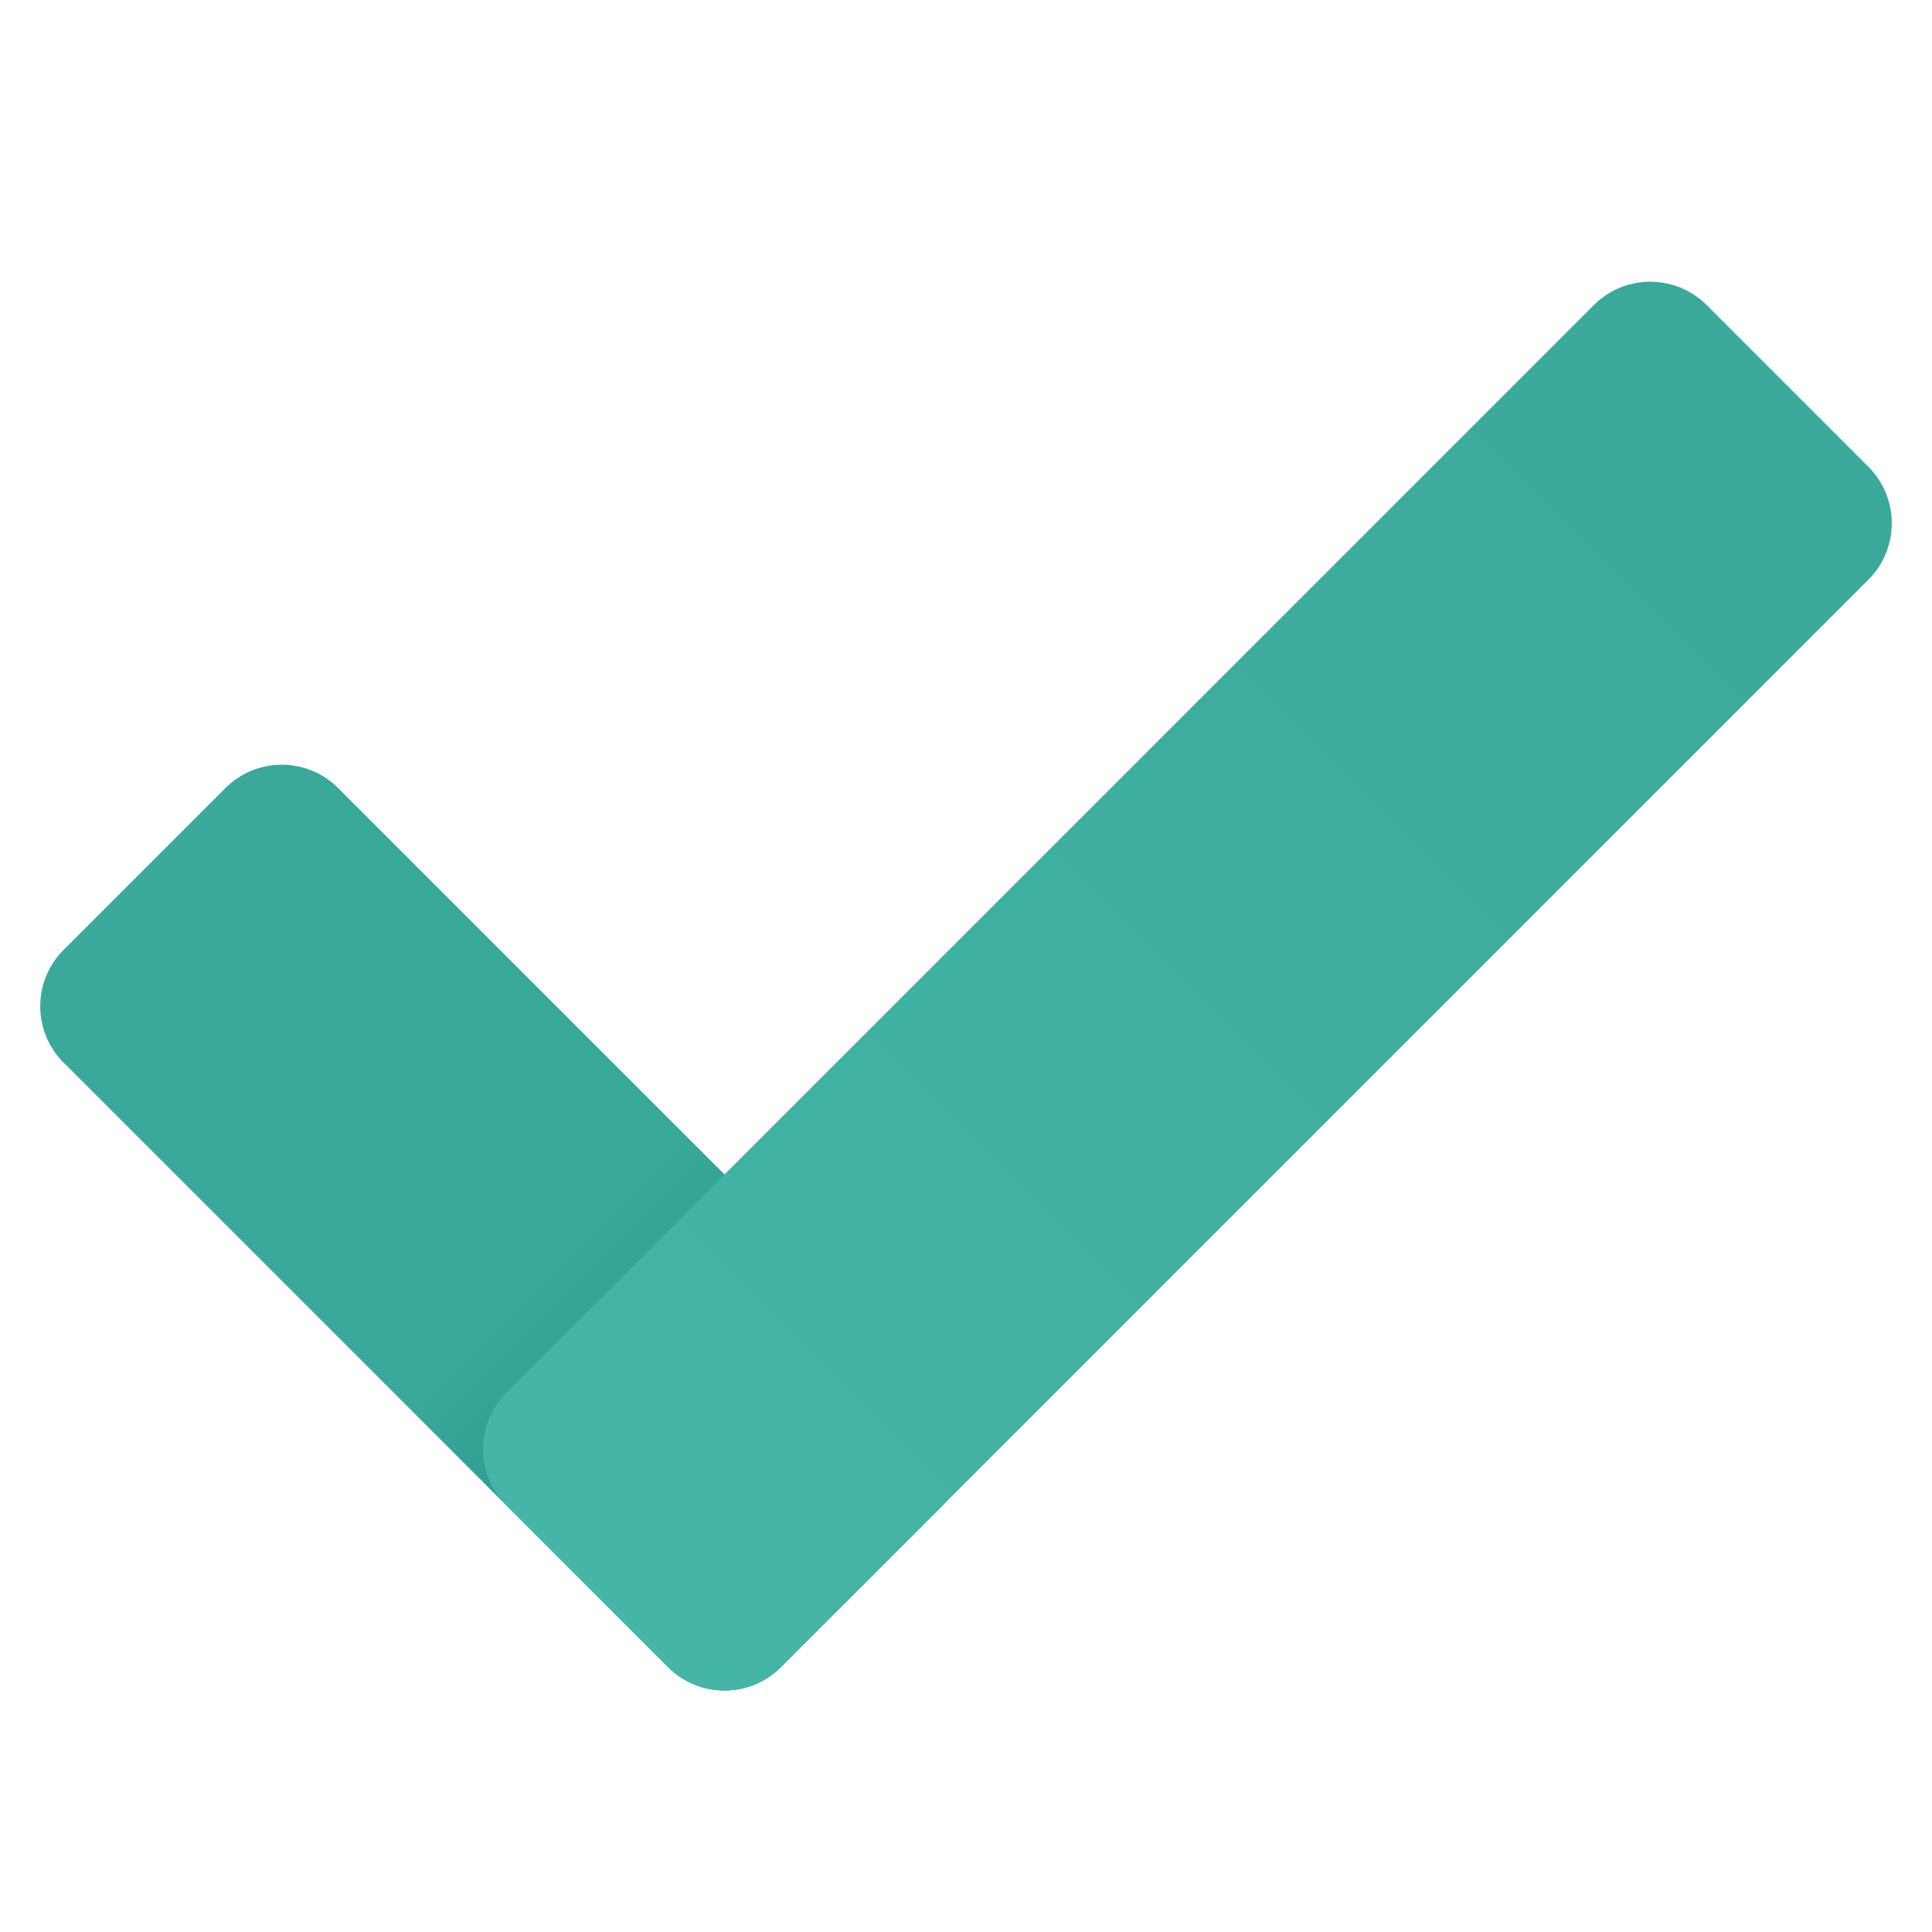
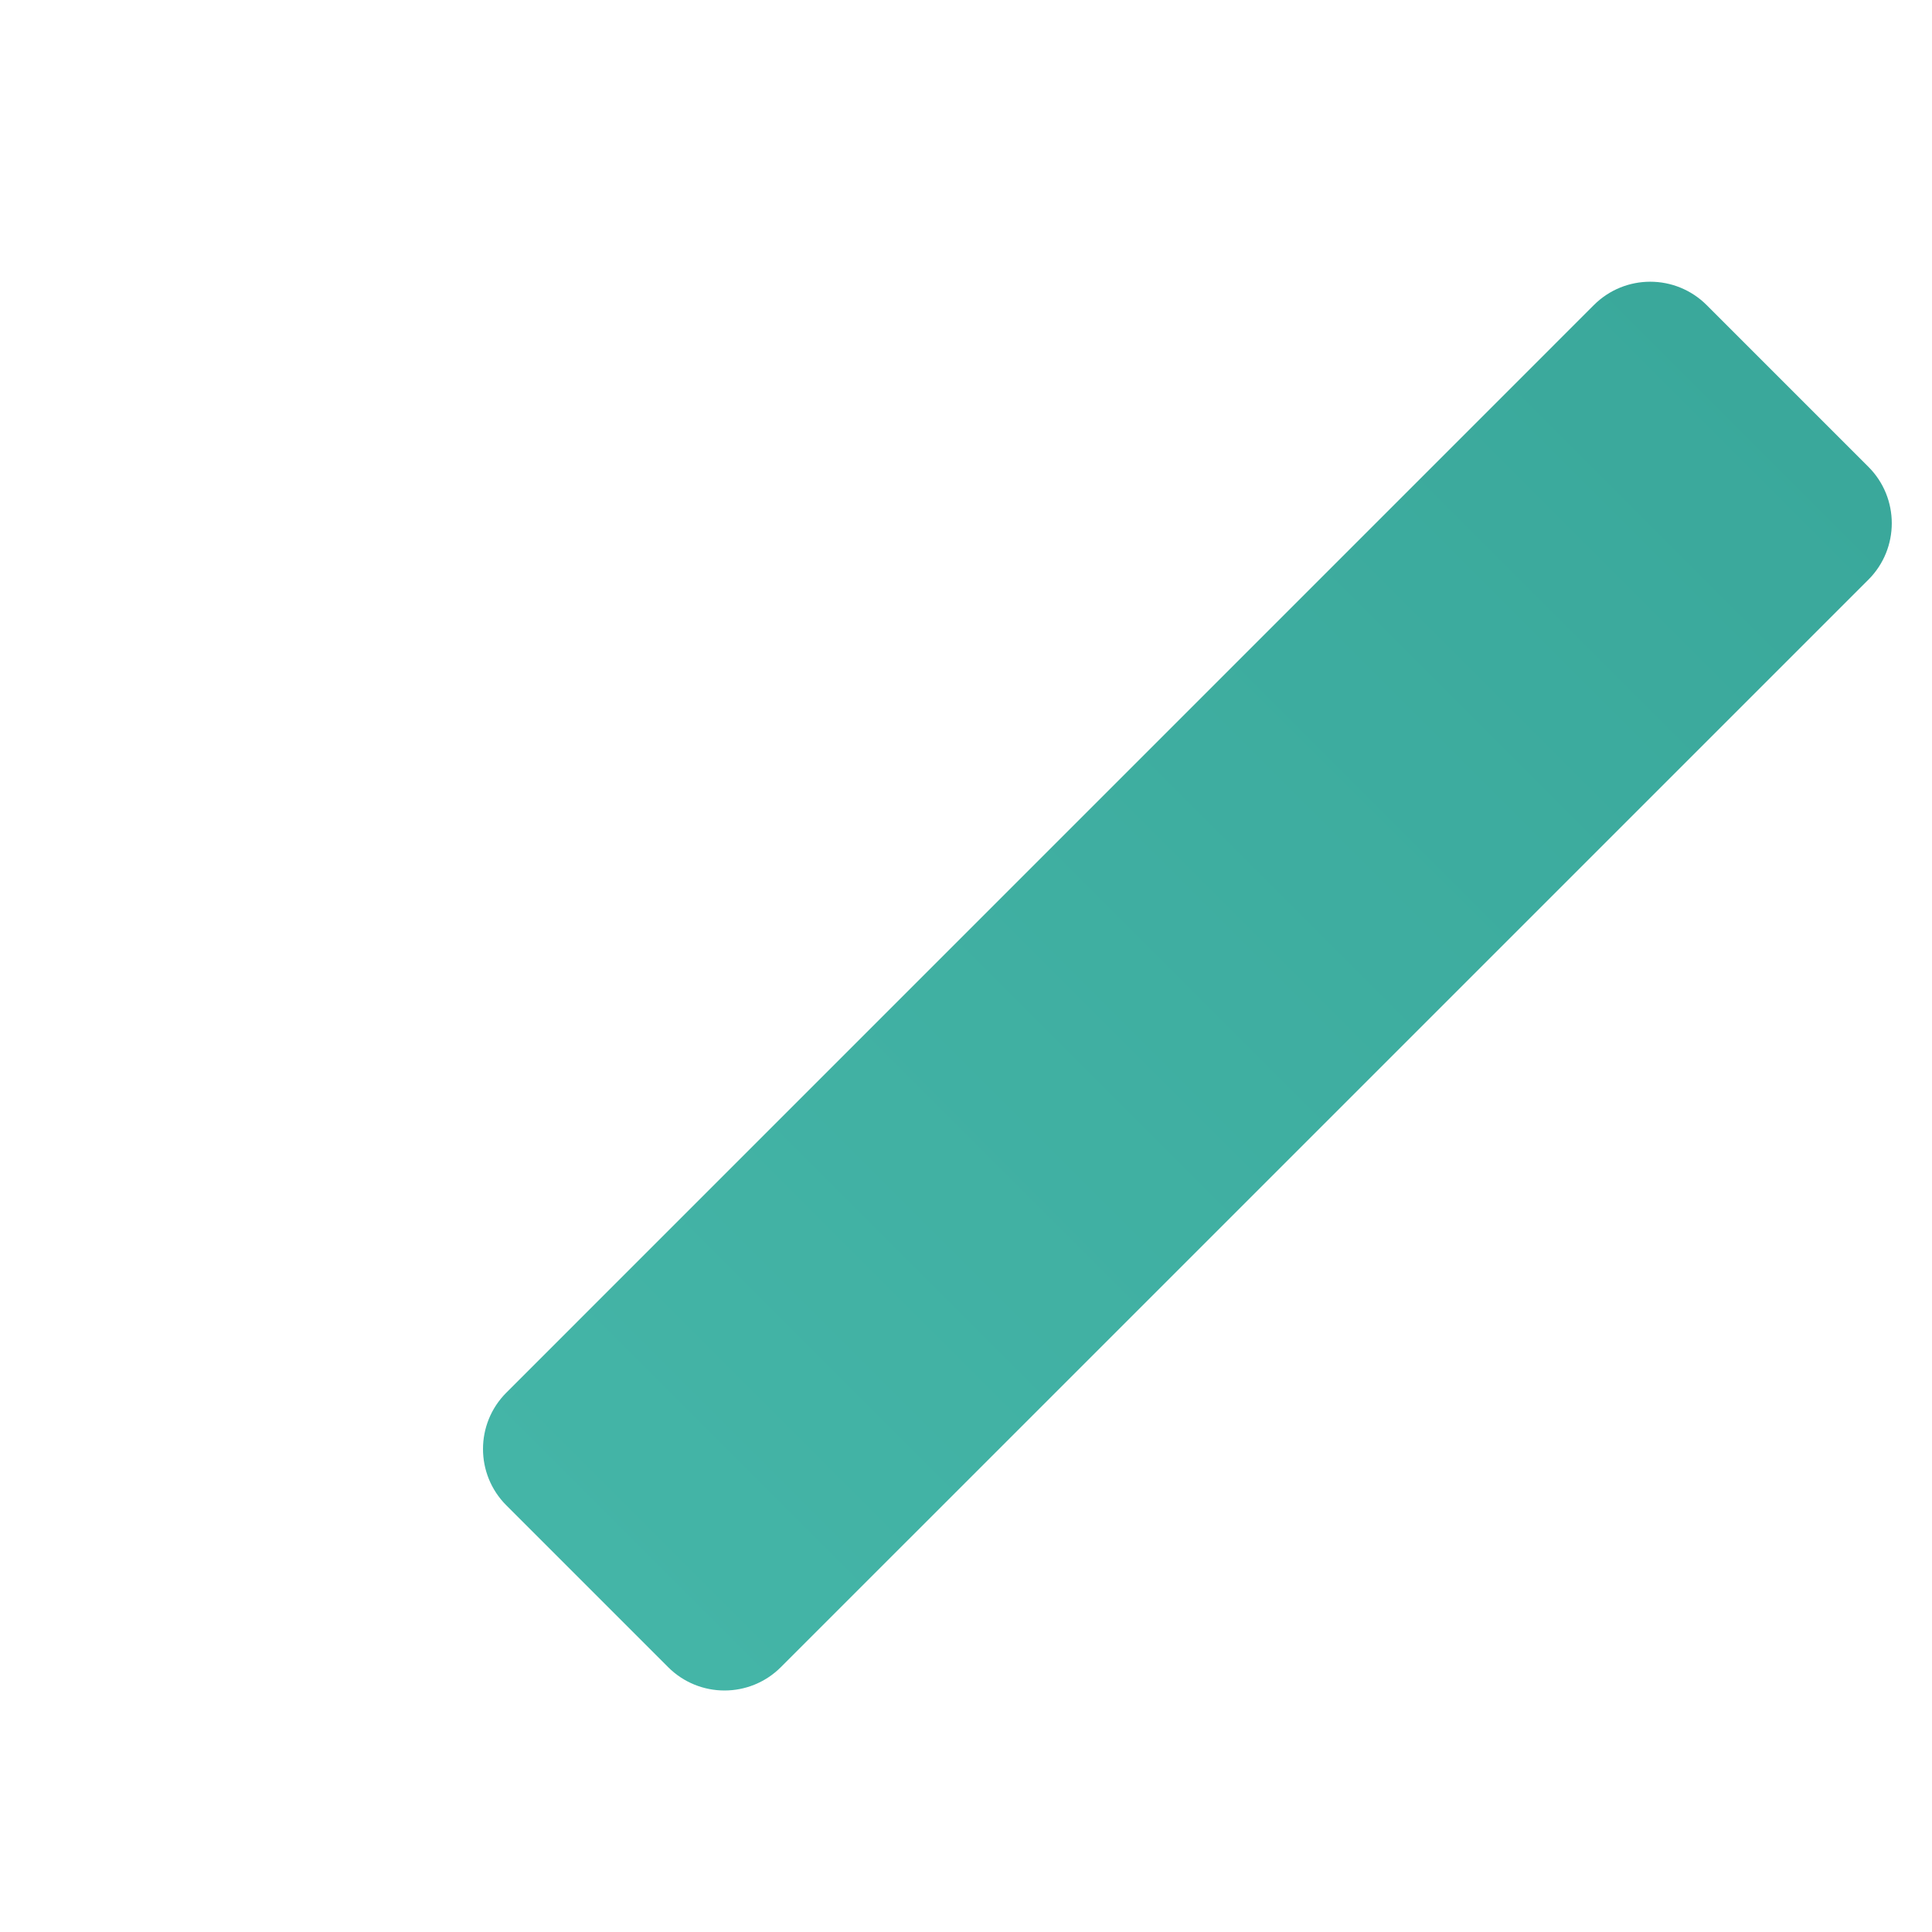
<svg xmlns="http://www.w3.org/2000/svg" width="33" height="33" viewBox="0 0 33 33" fill="none">
-   <path d="M11.412 28.476L1.087 18.151C0.554 17.619 0.554 16.756 1.087 16.224L3.85 13.461C4.382 12.929 5.244 12.929 5.776 13.461L16.102 23.787C16.634 24.319 16.634 25.181 16.102 25.713L13.338 28.476C12.806 29.008 11.944 29.008 11.412 28.476Z" fill="url(#paint0_linear_439_53)" />
  <path d="M8.649 23.787L27.224 5.211C27.756 4.679 28.618 4.679 29.151 5.211L31.914 7.974C32.446 8.506 32.446 9.369 31.914 9.901L13.338 28.476C12.806 29.008 11.944 29.008 11.412 28.476L8.649 25.713C8.117 25.181 8.117 24.319 8.649 23.787Z" fill="url(#paint1_linear_439_53)" />
  <defs>
    <linearGradient id="paint0_linear_439_53" x1="14.604" y1="26.978" x2="2.435" y2="14.809" gradientUnits="userSpaceOnUse">
      <stop offset="0.108" stop-color="#1D8F82" />
      <stop offset="0.433" stop-color="#3AA89B" />
    </linearGradient>
    <linearGradient id="paint1_linear_439_53" x1="30.532" y1="6.593" x2="10.03" y2="27.095" gradientUnits="userSpaceOnUse">
      <stop stop-color="#3AA89B" />
      <stop offset="1" stop-color="#44B5A7" />
    </linearGradient>
  </defs>
</svg>